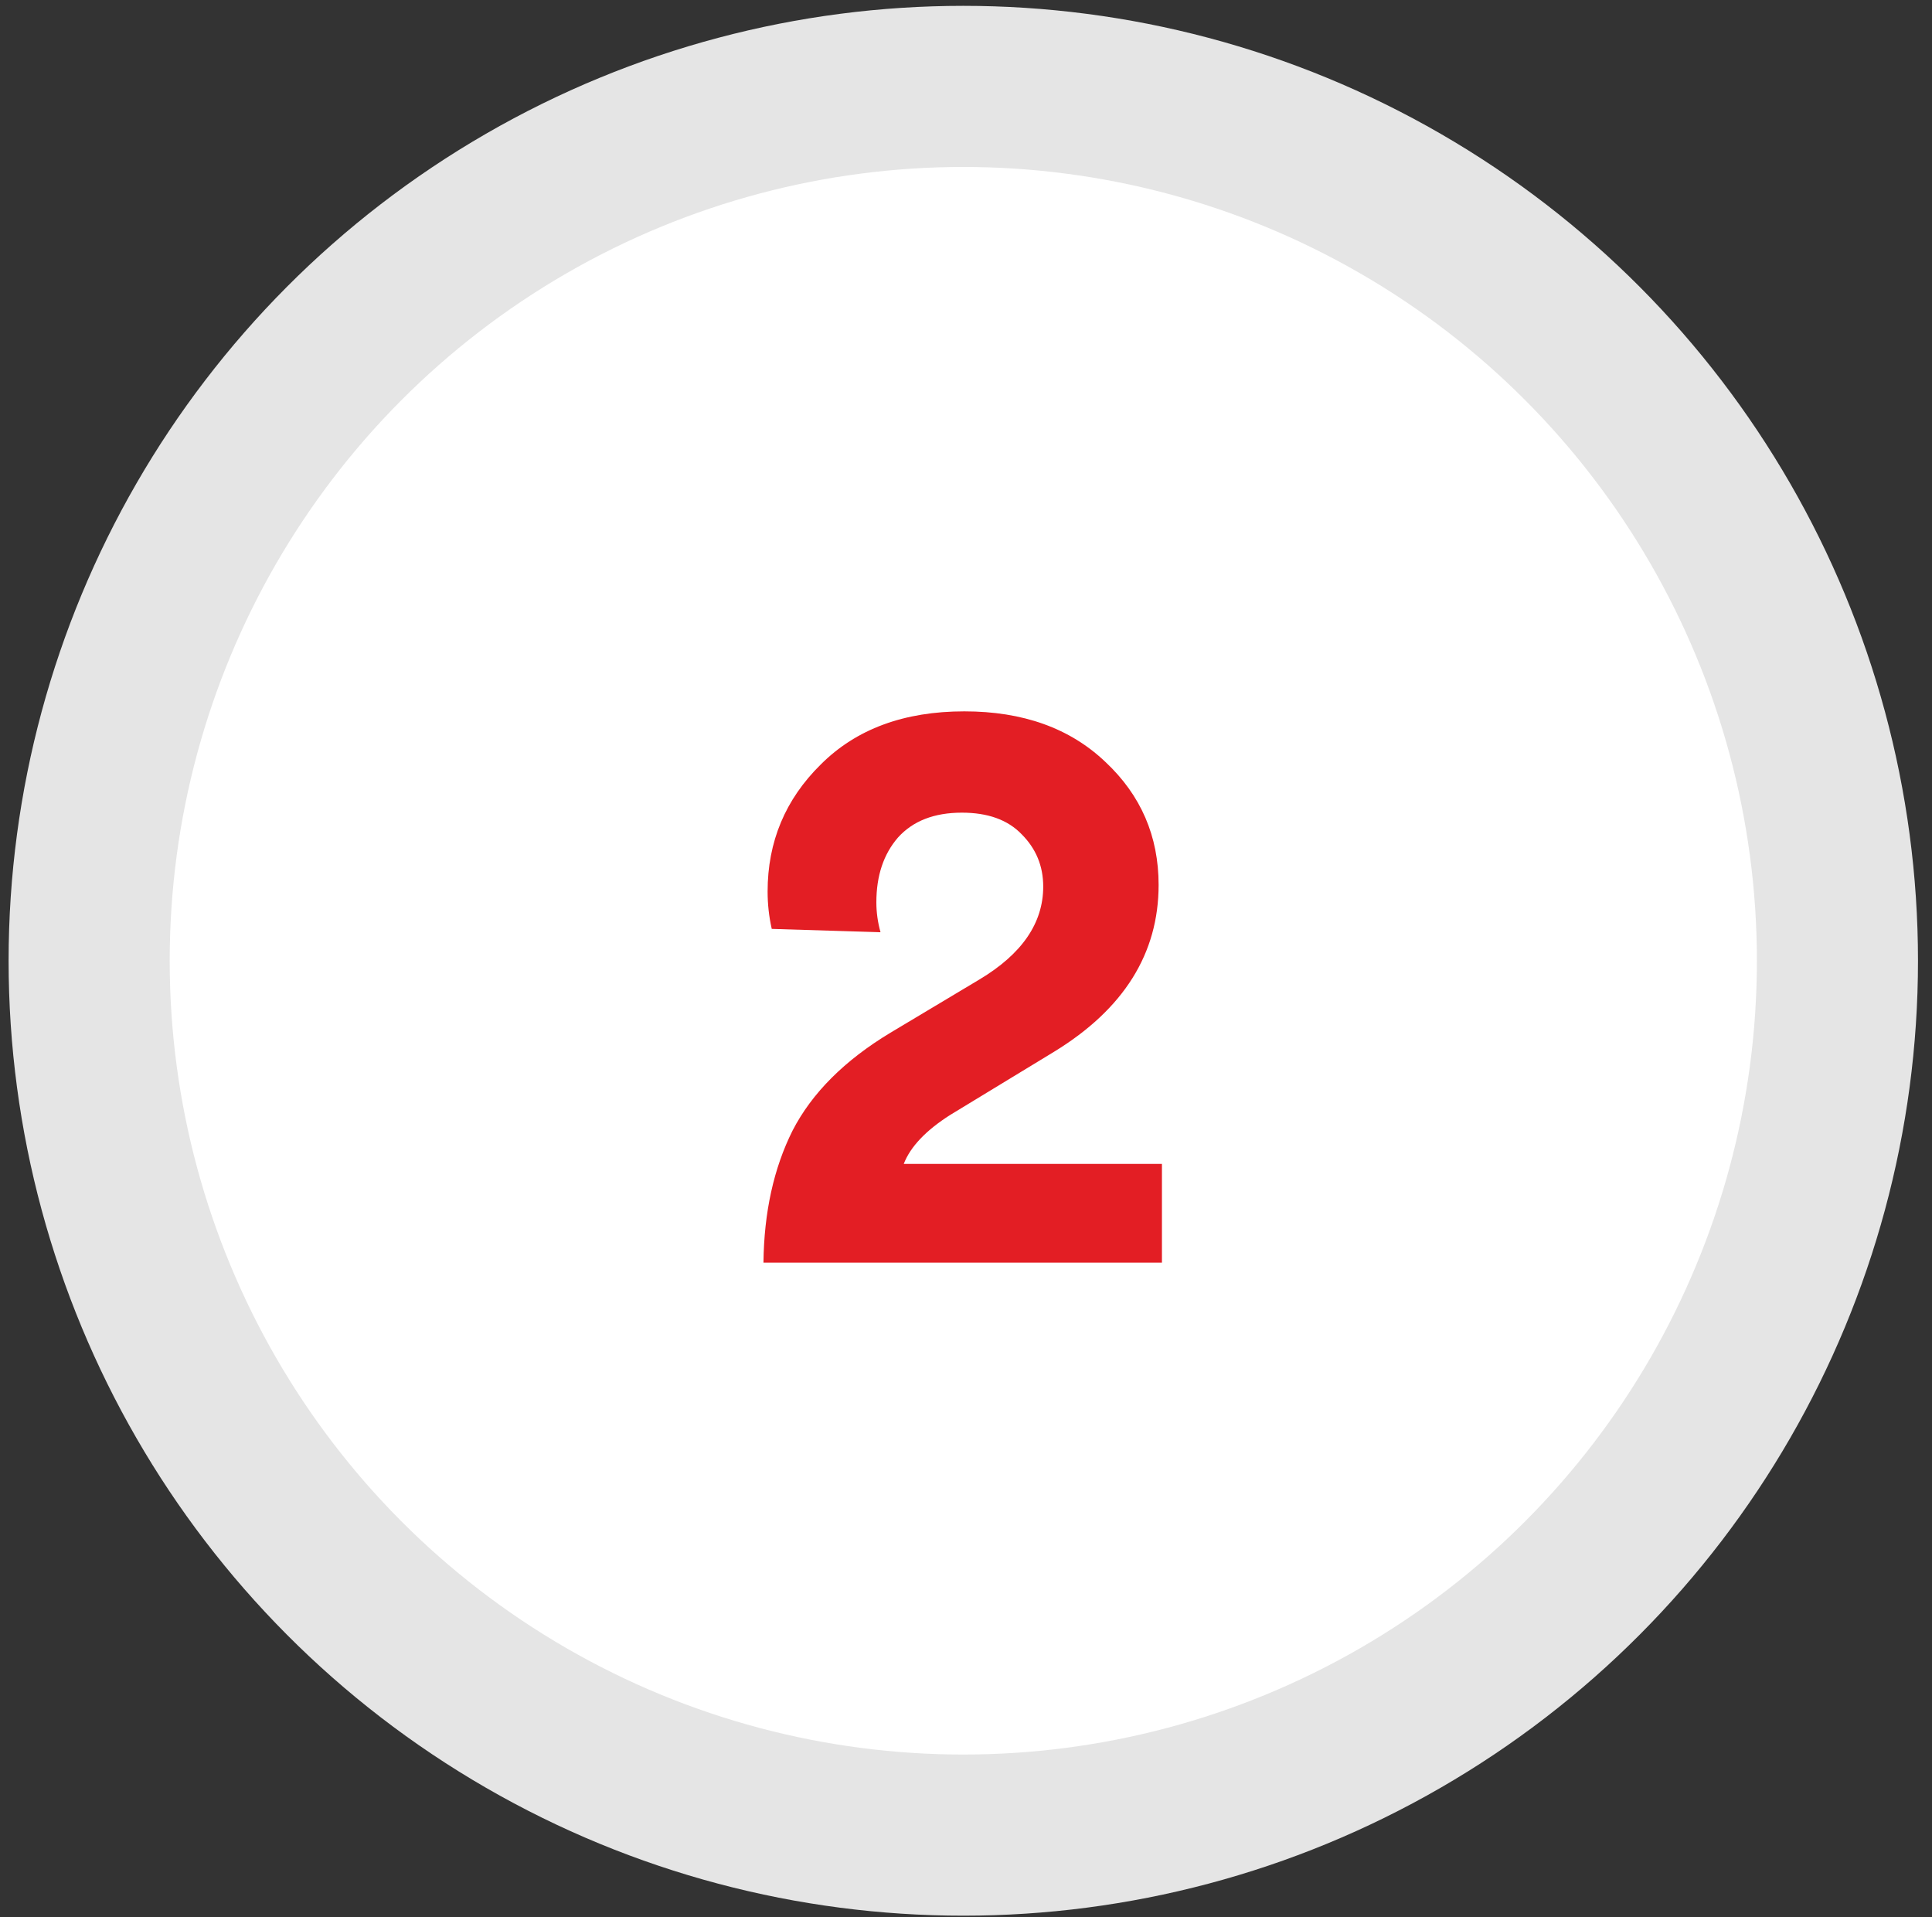
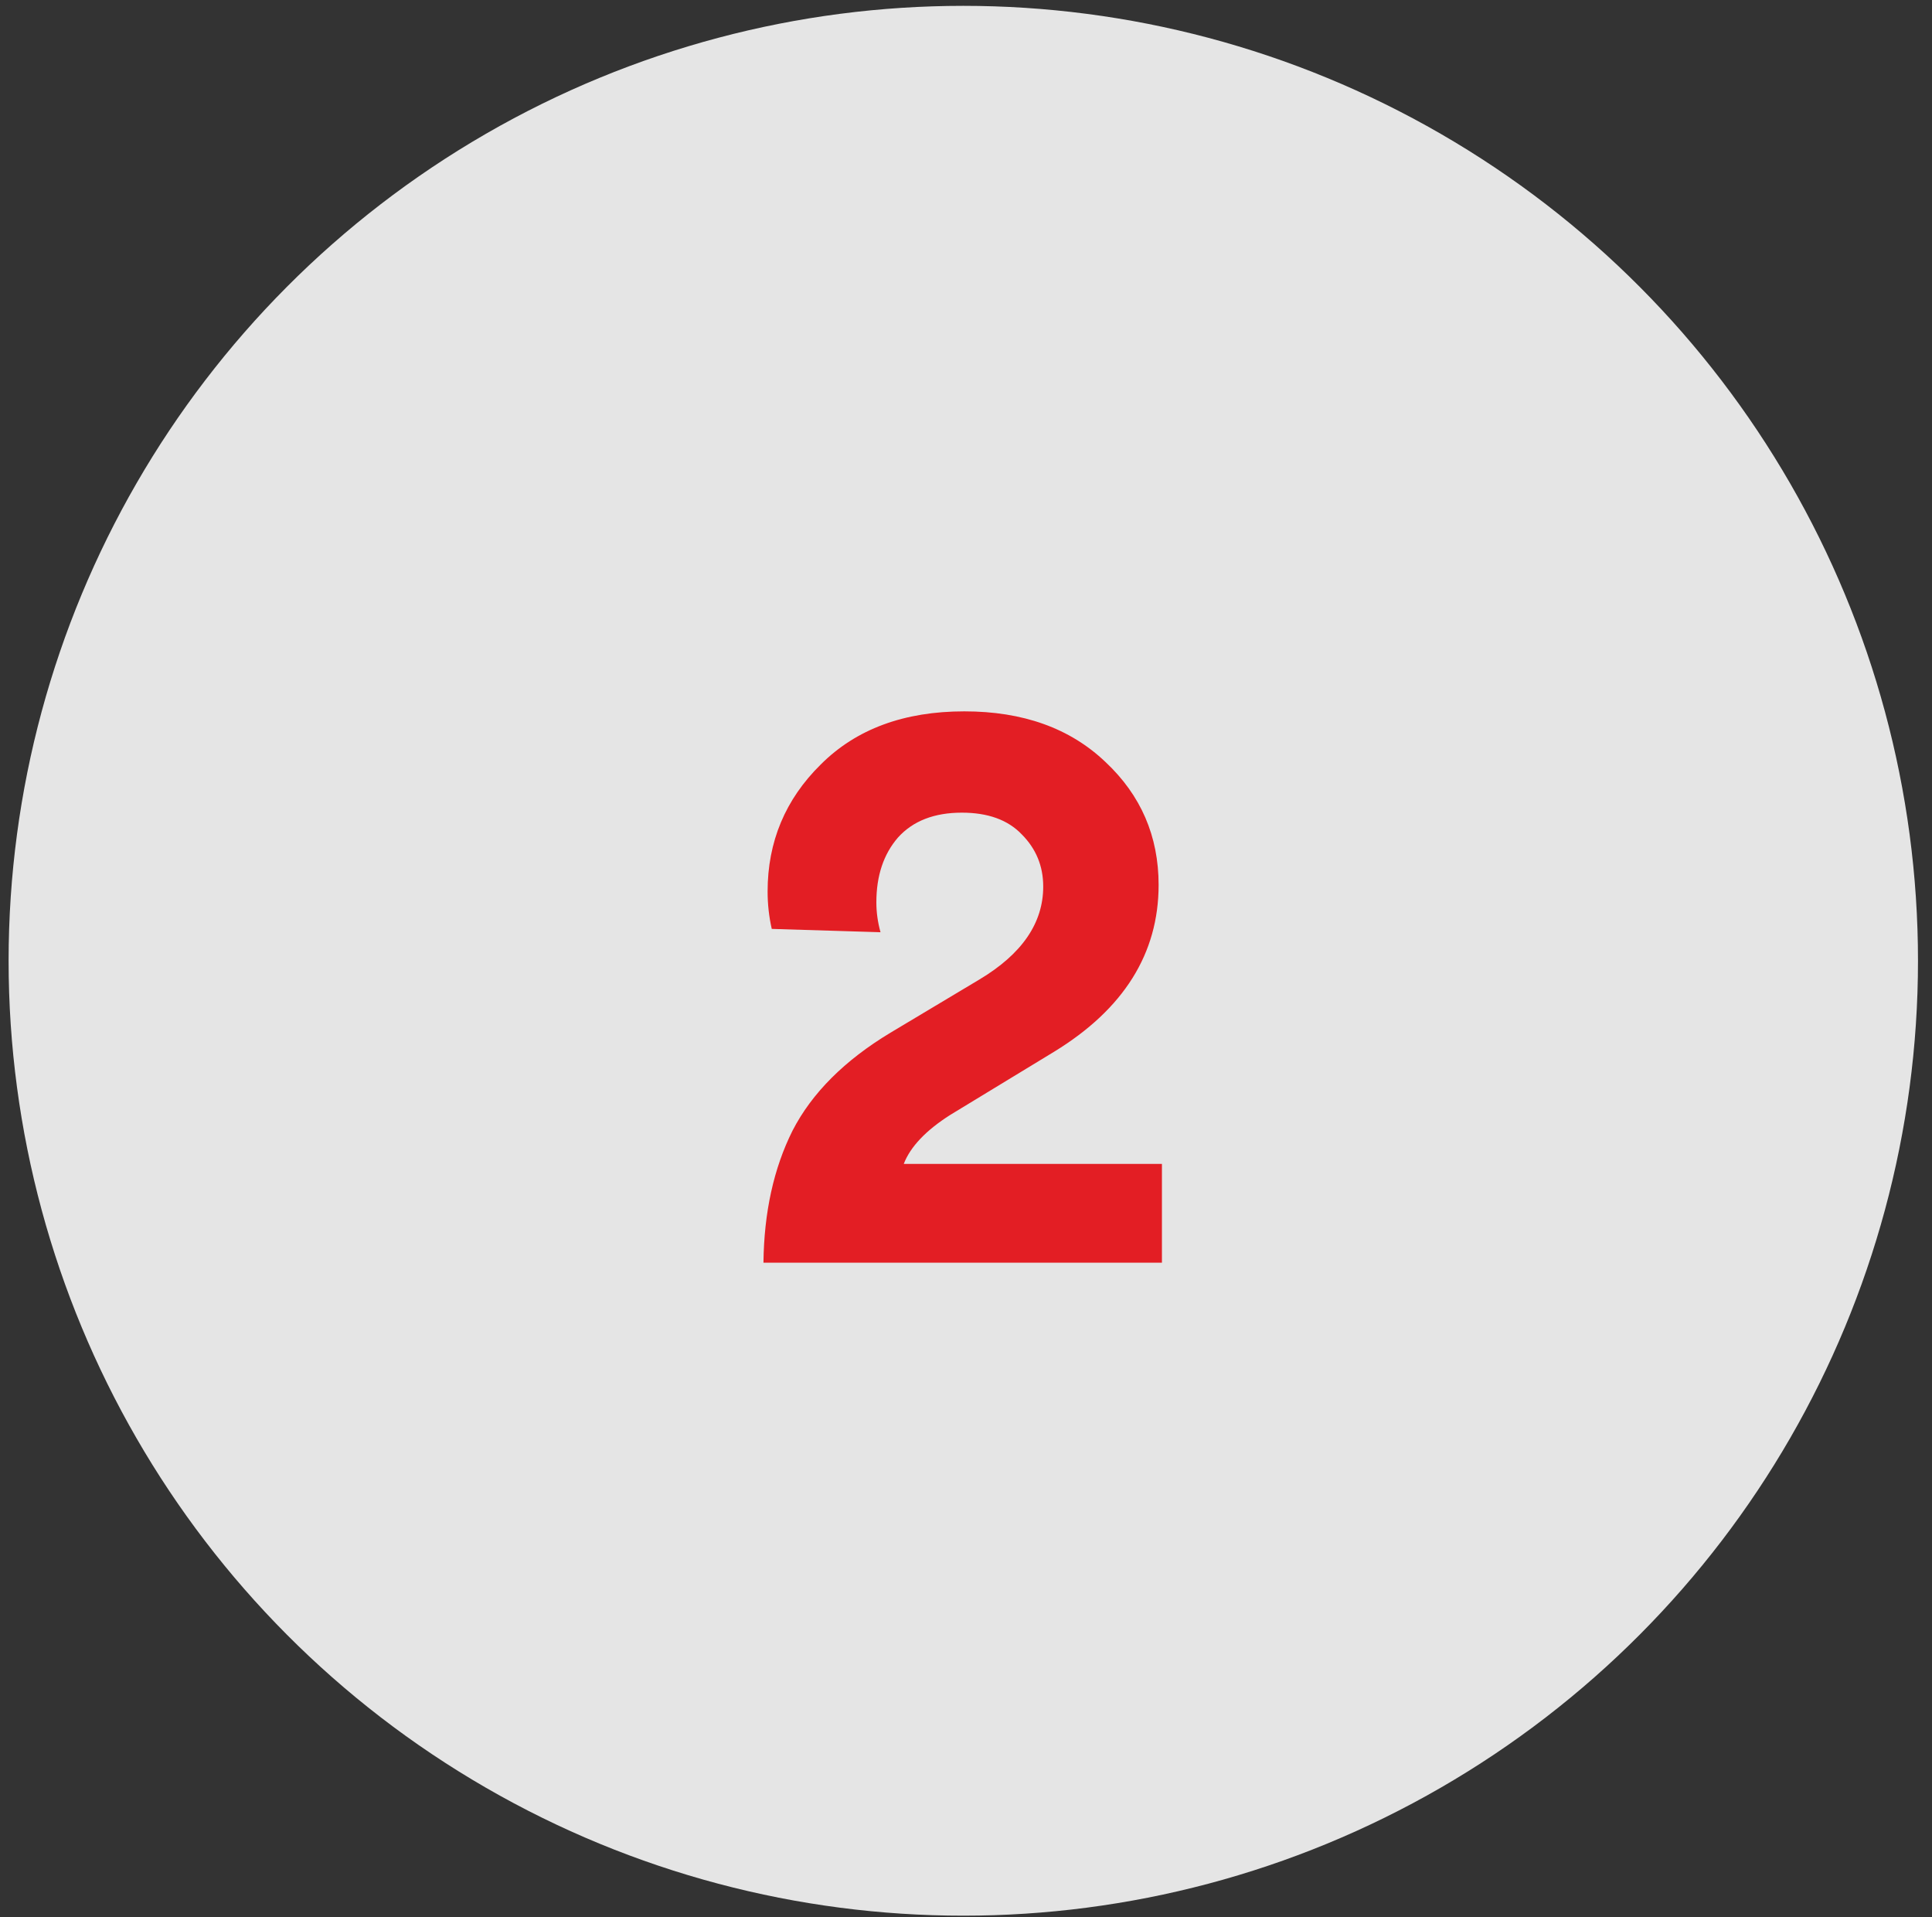
<svg xmlns="http://www.w3.org/2000/svg" width="128" height="127" viewBox="0 0 128 127" fill="none">
  <rect x="0" y="0" width="128" height="127" fill="#333333" stroke="none" />
  <circle cx="63.821" cy="63.638" r="63.251" fill="#E5E5E5" />
-   <circle cx="63.821" cy="63.637" r="52.578" fill="white" />
  <path d="M58.336 61.748L51.131 61.528C50.948 60.721 50.856 59.896 50.856 59.053C50.856 55.753 52.03 52.948 54.376 50.638C56.723 48.291 59.895 47.118 63.891 47.118C67.778 47.118 70.895 48.236 73.241 50.473C75.588 52.673 76.761 55.386 76.761 58.613C76.761 63.159 74.451 66.844 69.831 69.668L62.956 73.848C61.343 74.874 60.316 75.956 59.876 77.093H76.981V83.638H50.581C50.618 80.301 51.26 77.386 52.506 74.893C53.79 72.399 55.953 70.236 58.996 68.403L64.881 64.883C67.705 63.196 69.116 61.143 69.116 58.723C69.116 57.366 68.64 56.211 67.686 55.258C66.77 54.304 65.45 53.828 63.726 53.828C61.893 53.828 60.481 54.378 59.491 55.478C58.538 56.578 58.061 58.008 58.061 59.768C58.061 60.428 58.153 61.088 58.336 61.748Z" fill="#E31E24" />
</svg>